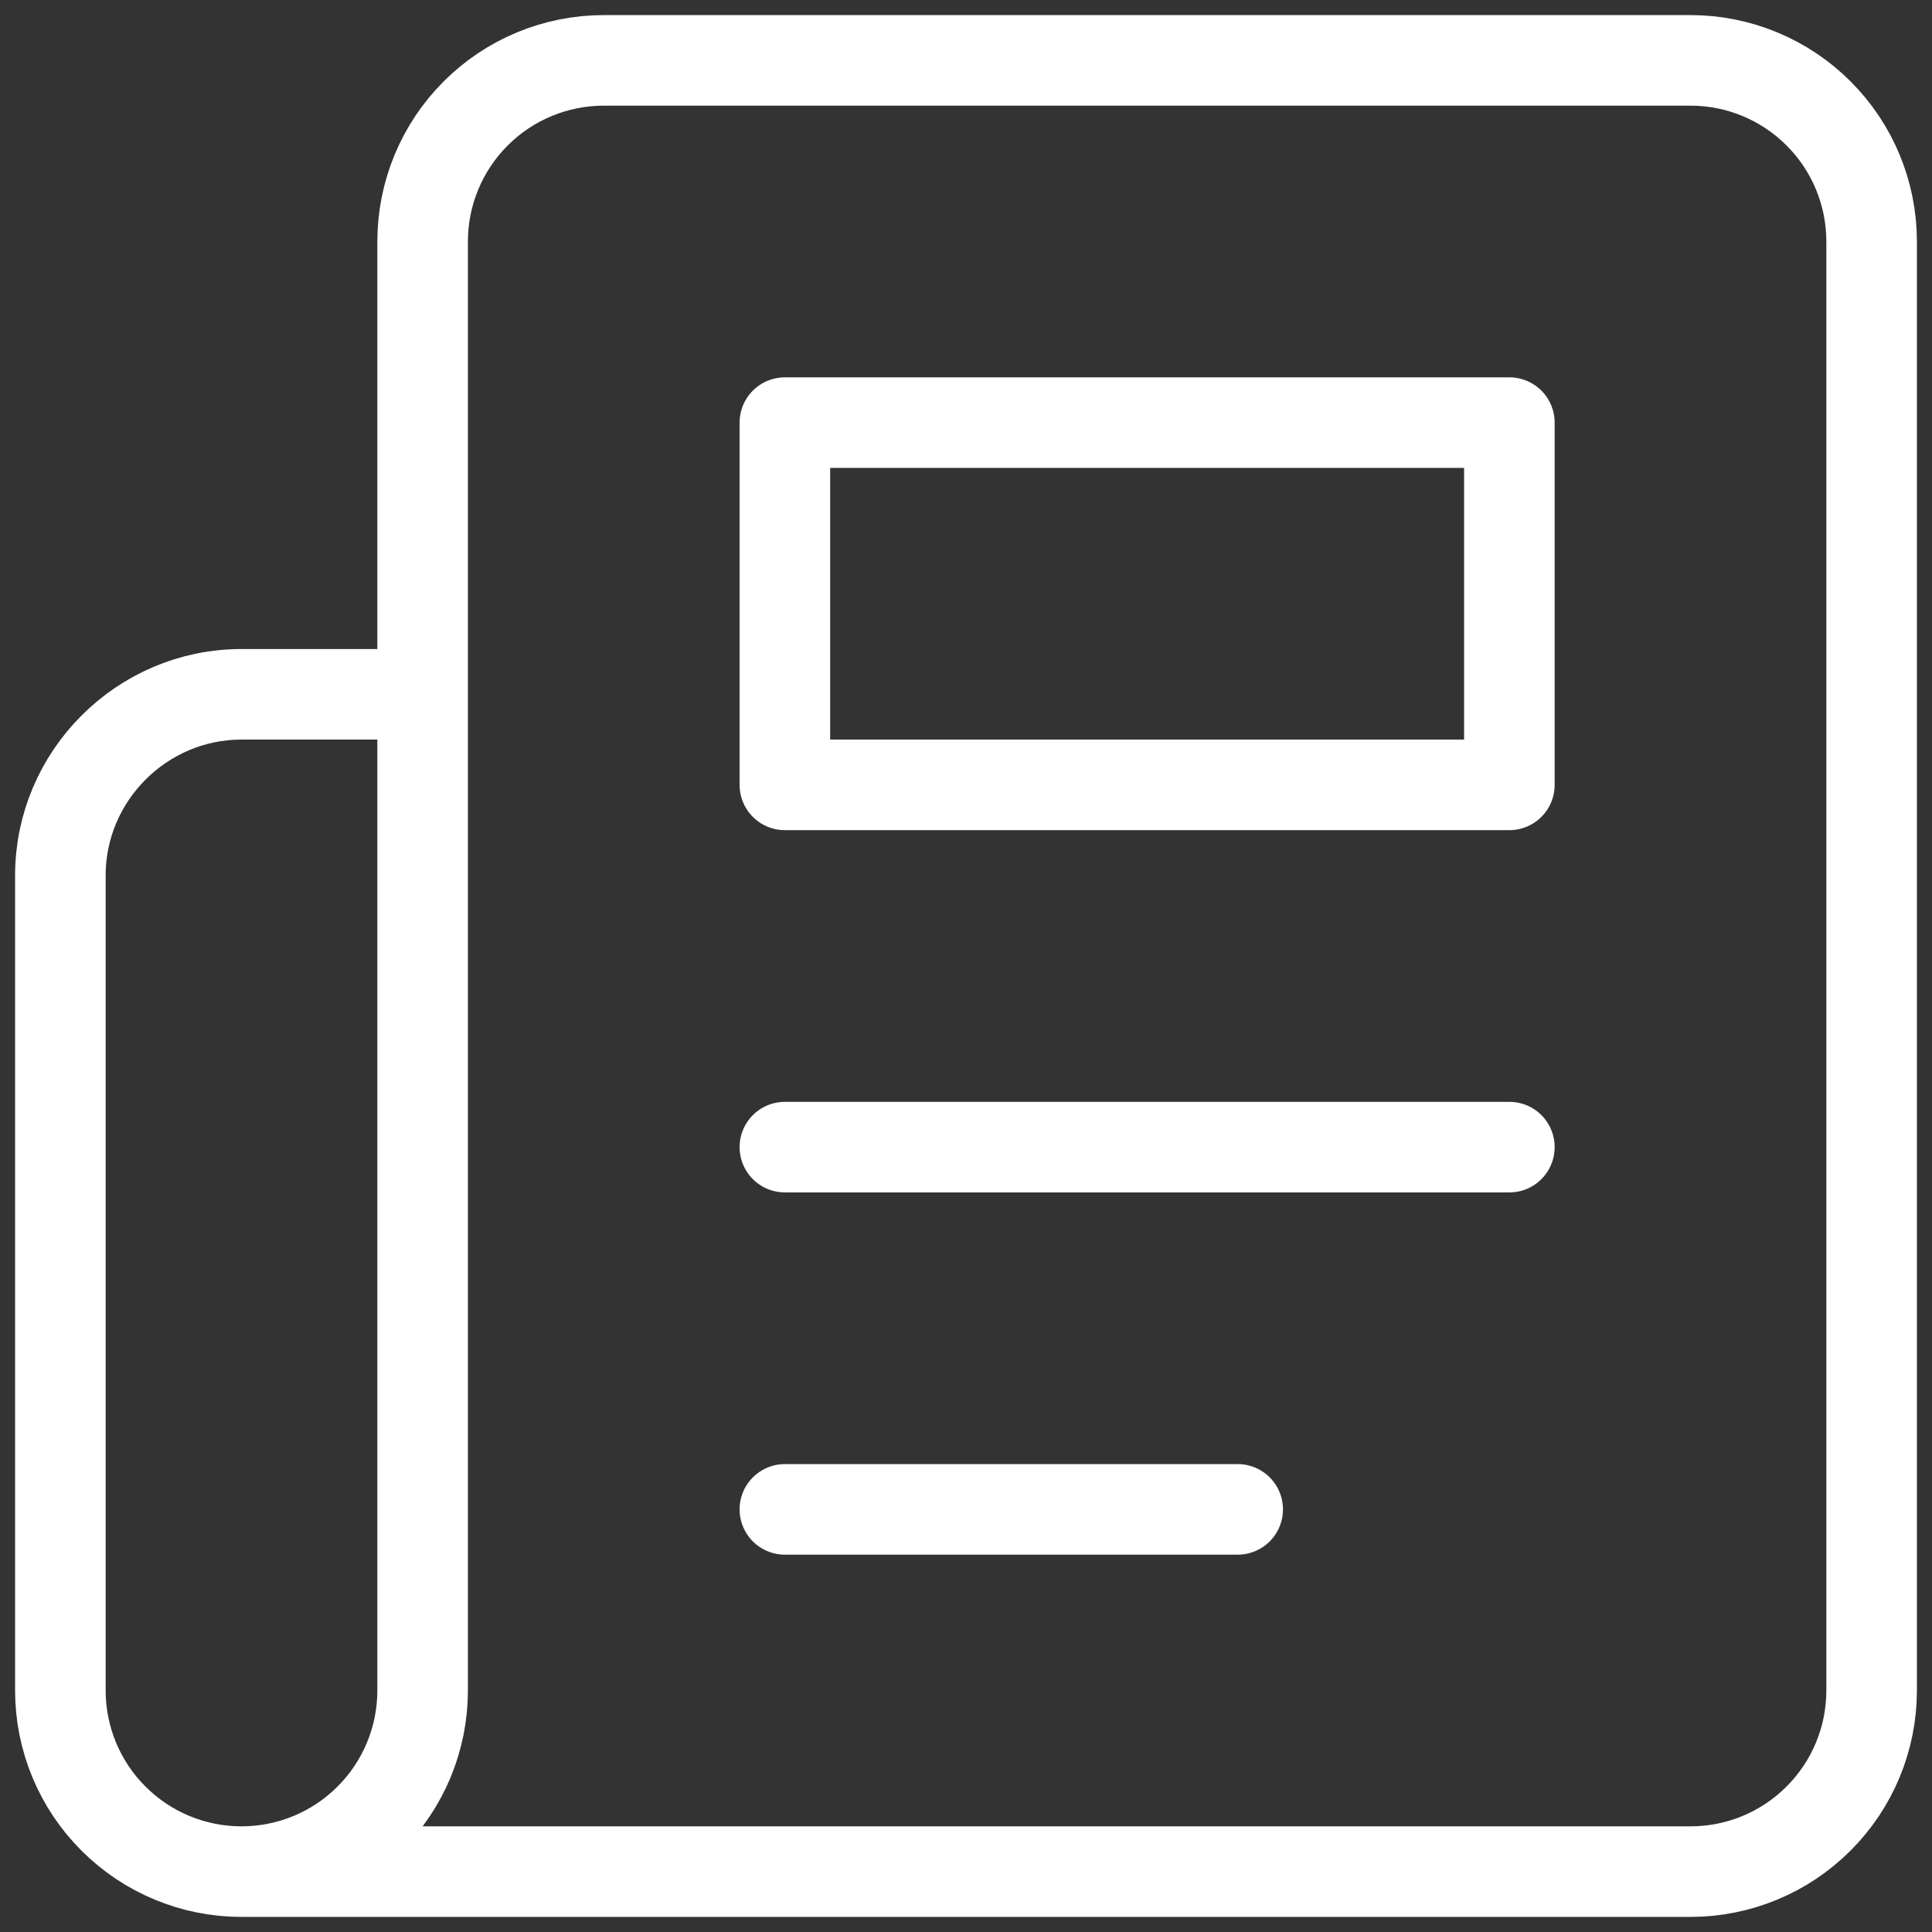
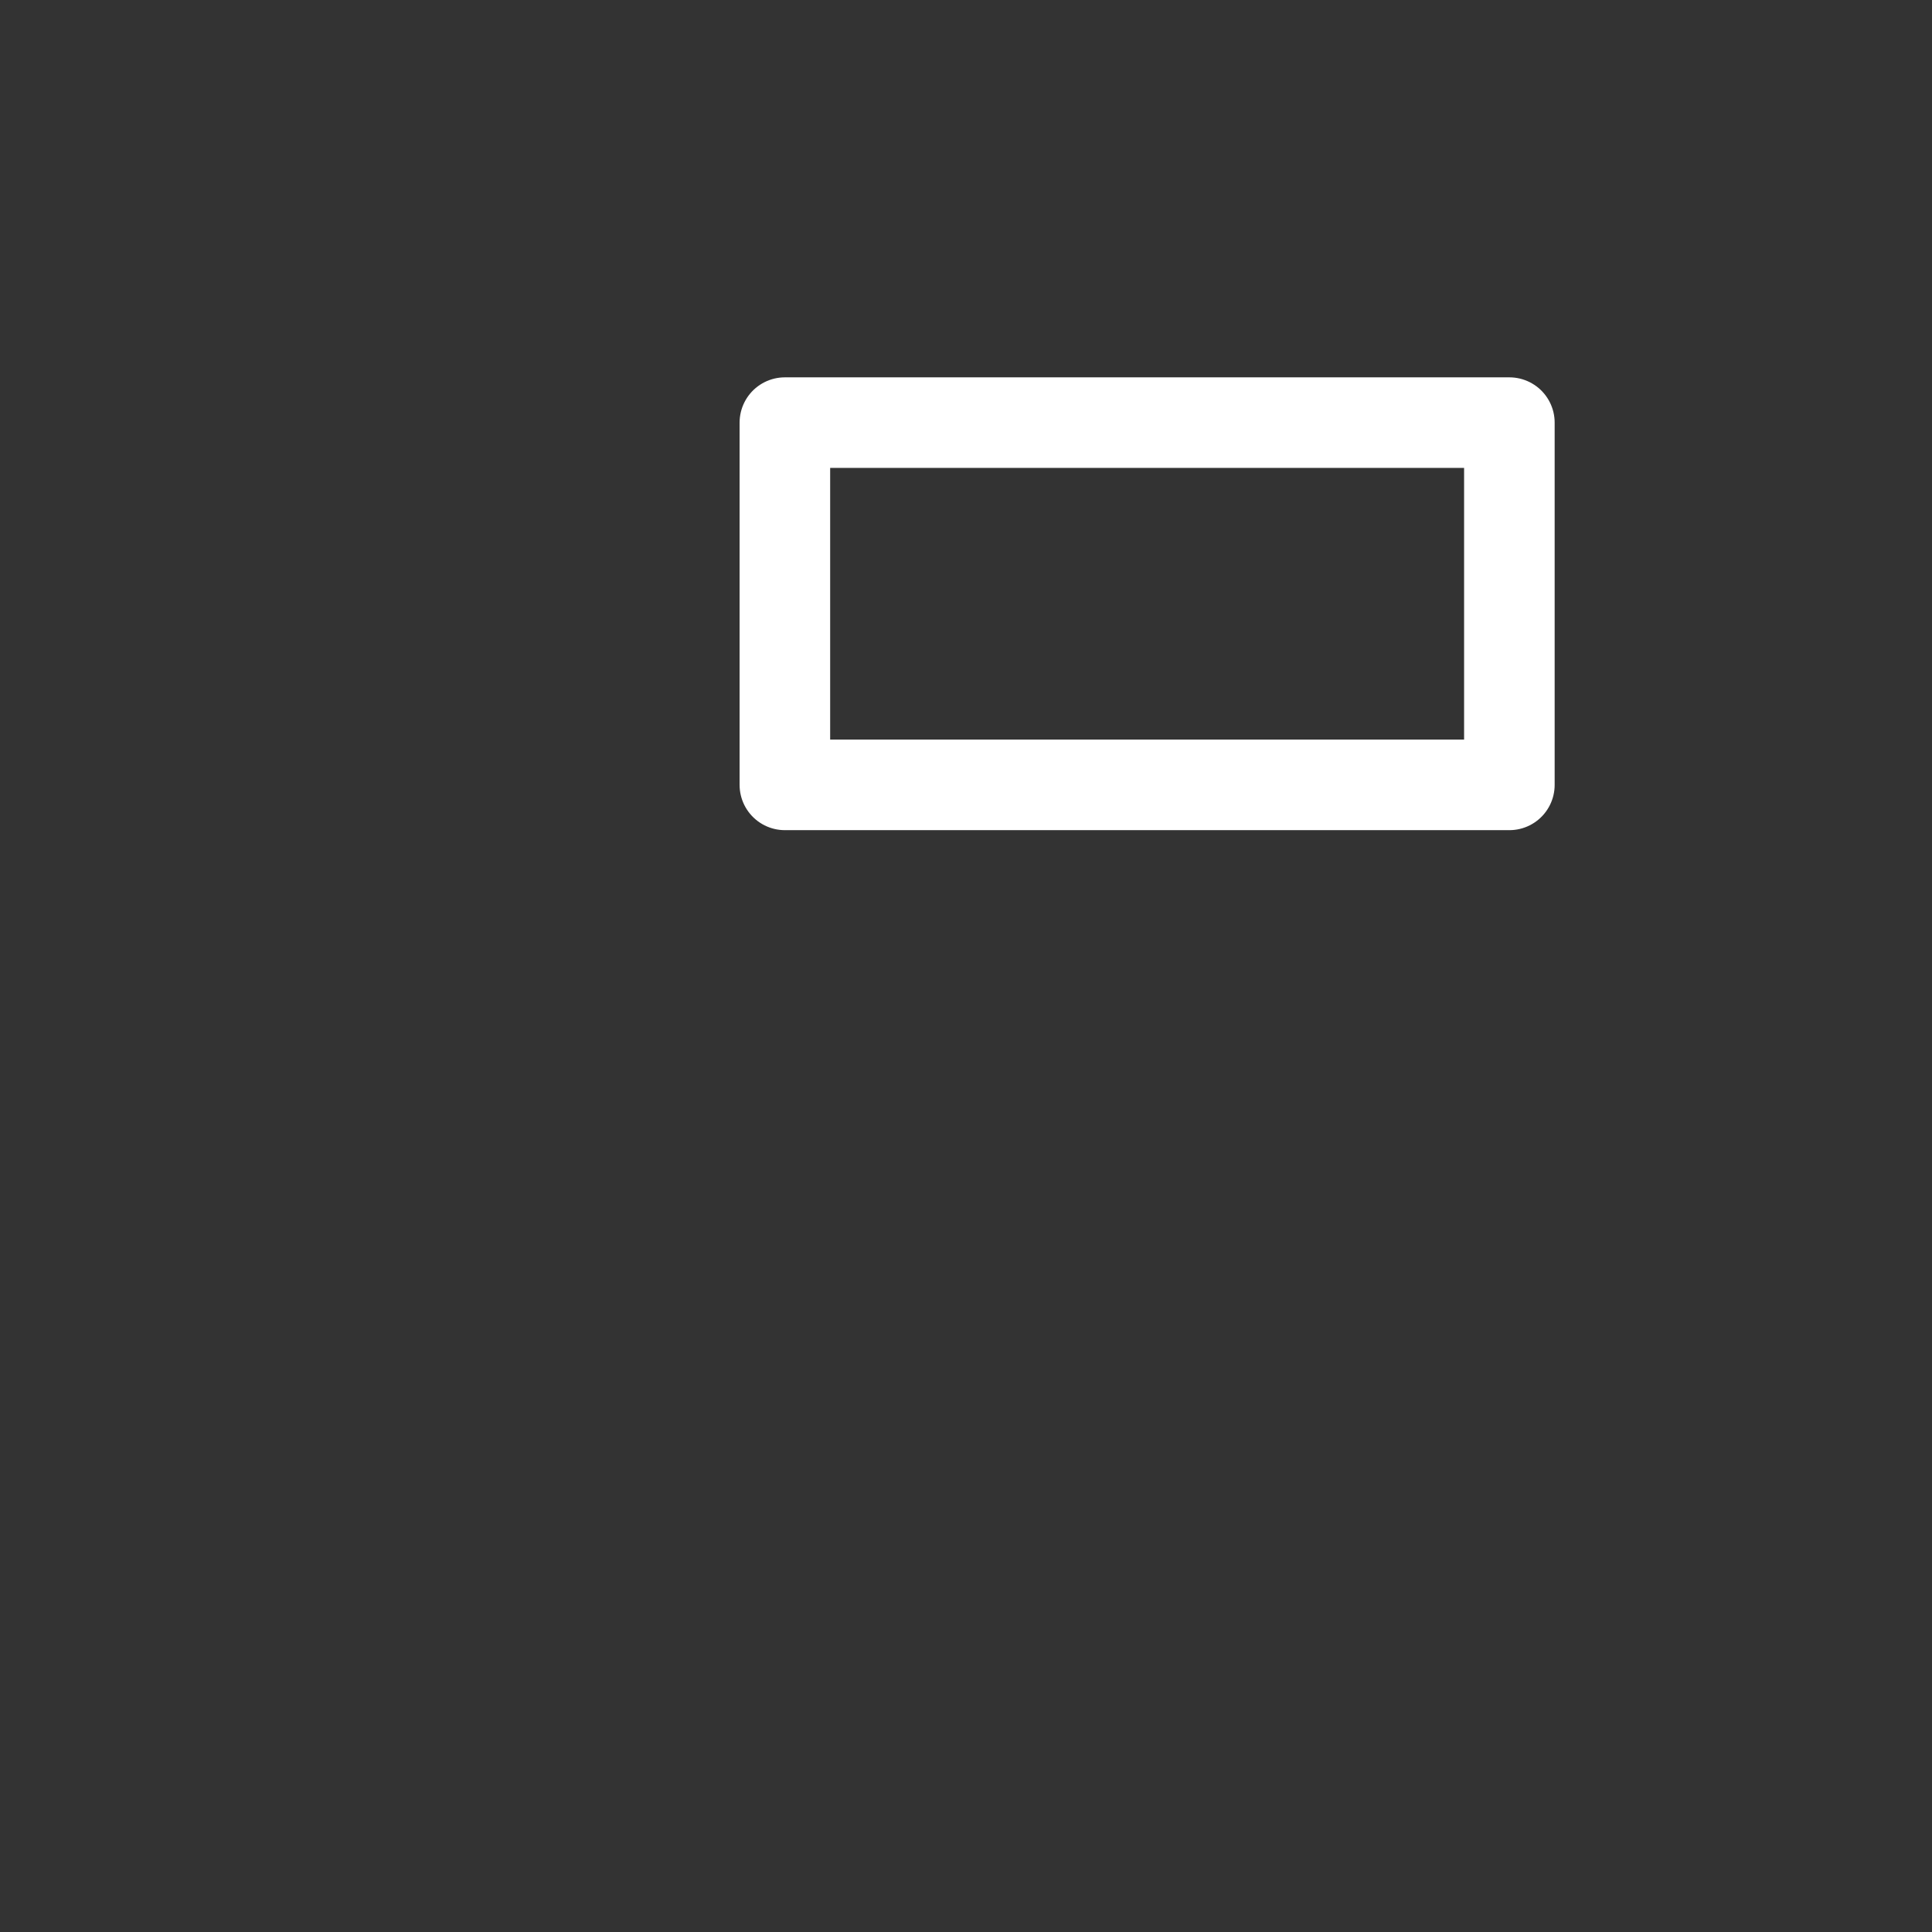
<svg xmlns="http://www.w3.org/2000/svg" width="32" height="32" viewBox="0 0 32 32" fill="none">
  <rect x="0" y="0" width="32" height="32" fill="#333333" stroke="none" />
-   <path d="M4 31H28C28.796 31 29.559 30.684 30.121 30.121C30.684 29.559 31 28.796 31 28V4C31 3.204 30.684 2.441 30.121 1.879C29.559 1.316 28.796 1 28 1H10C9.204 1 8.441 1.316 7.879 1.879C7.316 2.441 7 3.204 7 4V28C7 28.796 6.684 29.559 6.121 30.121C5.559 30.684 4.796 31 4 31ZM4 31C3.204 31 2.441 30.684 1.879 30.121C1.316 29.559 1 28.796 1 28V14.5C1 12.85 2.35 11.5 4 11.5H7M25 19H13M20.5 25H13" stroke="white" stroke-width="1.5" stroke-linecap="round" stroke-linejoin="round" />
-   <path d="M13 7H25V13H13V7Z" stroke="white" stroke-width="1.5" stroke-linecap="round" stroke-linejoin="round" />
+   <path d="M13 7H25V13H13V7" stroke="white" stroke-width="1.5" stroke-linecap="round" stroke-linejoin="round" />
</svg>